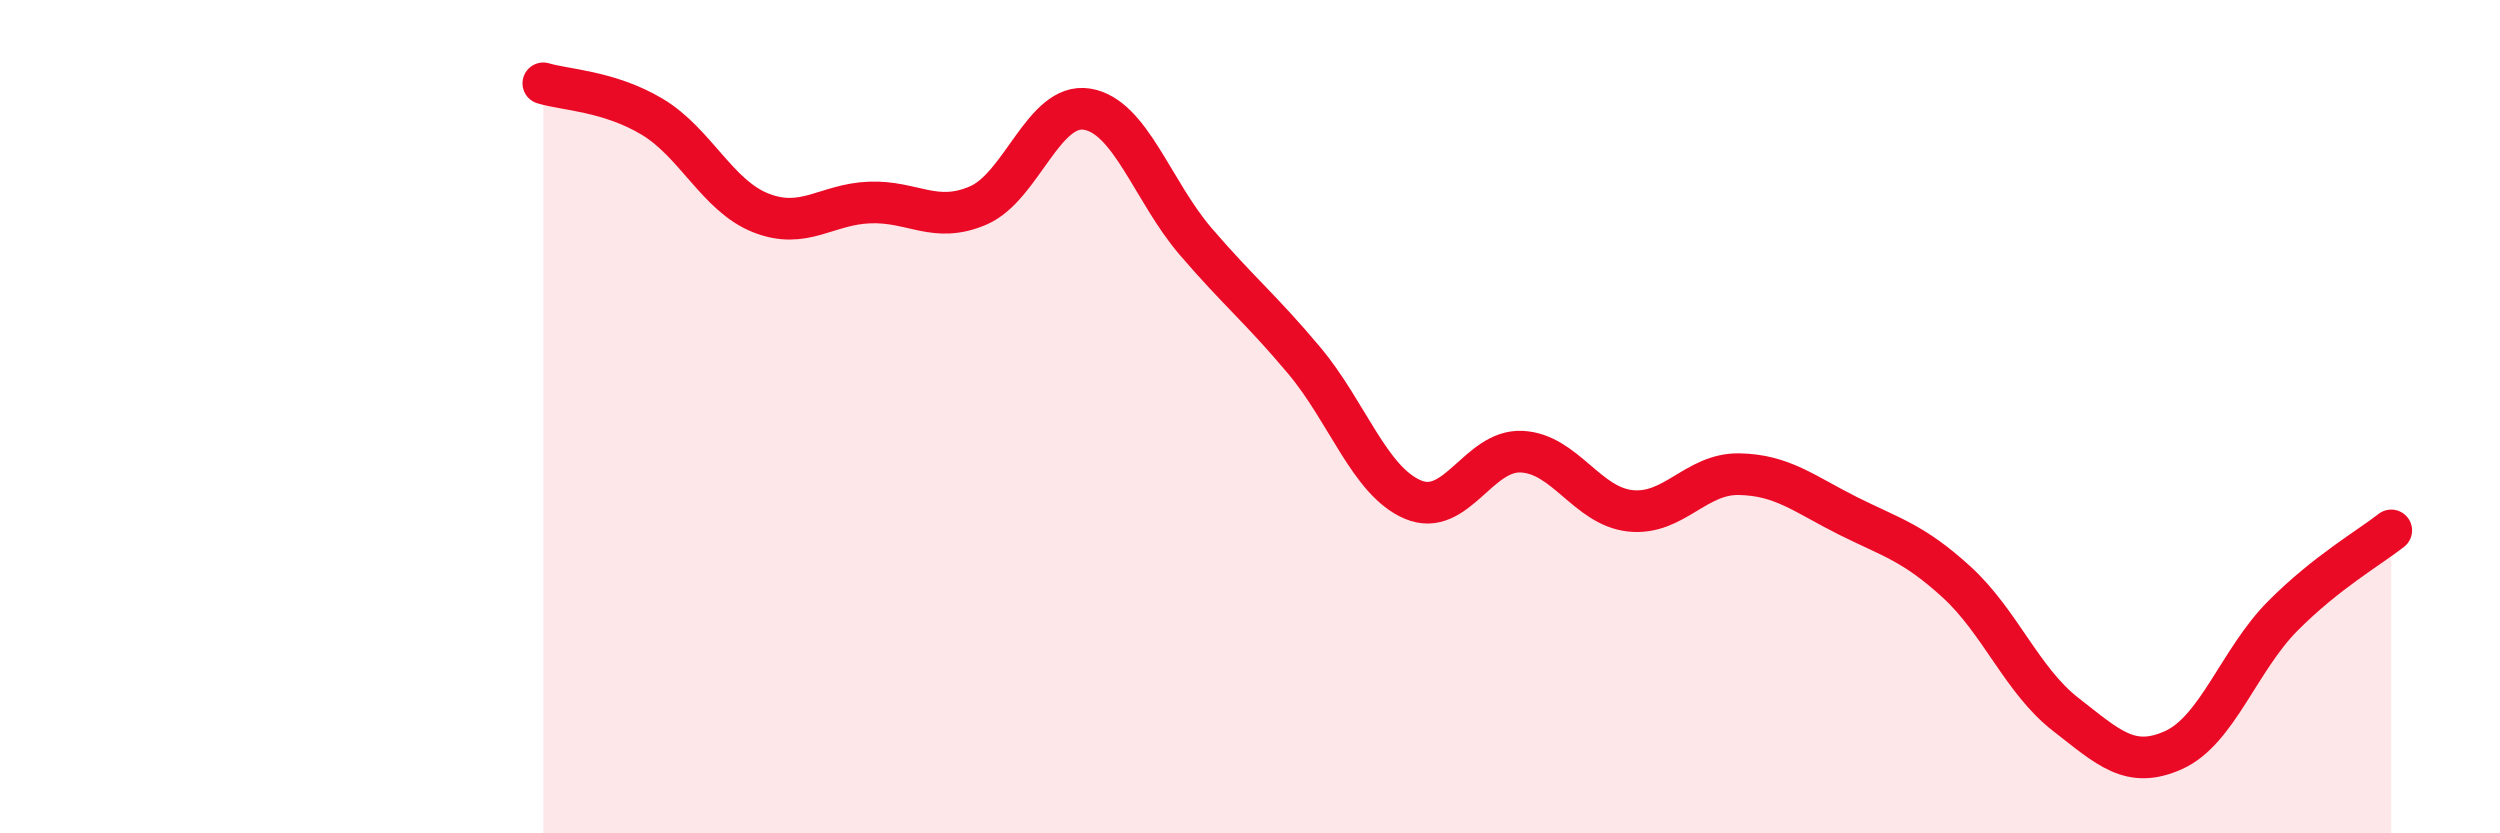
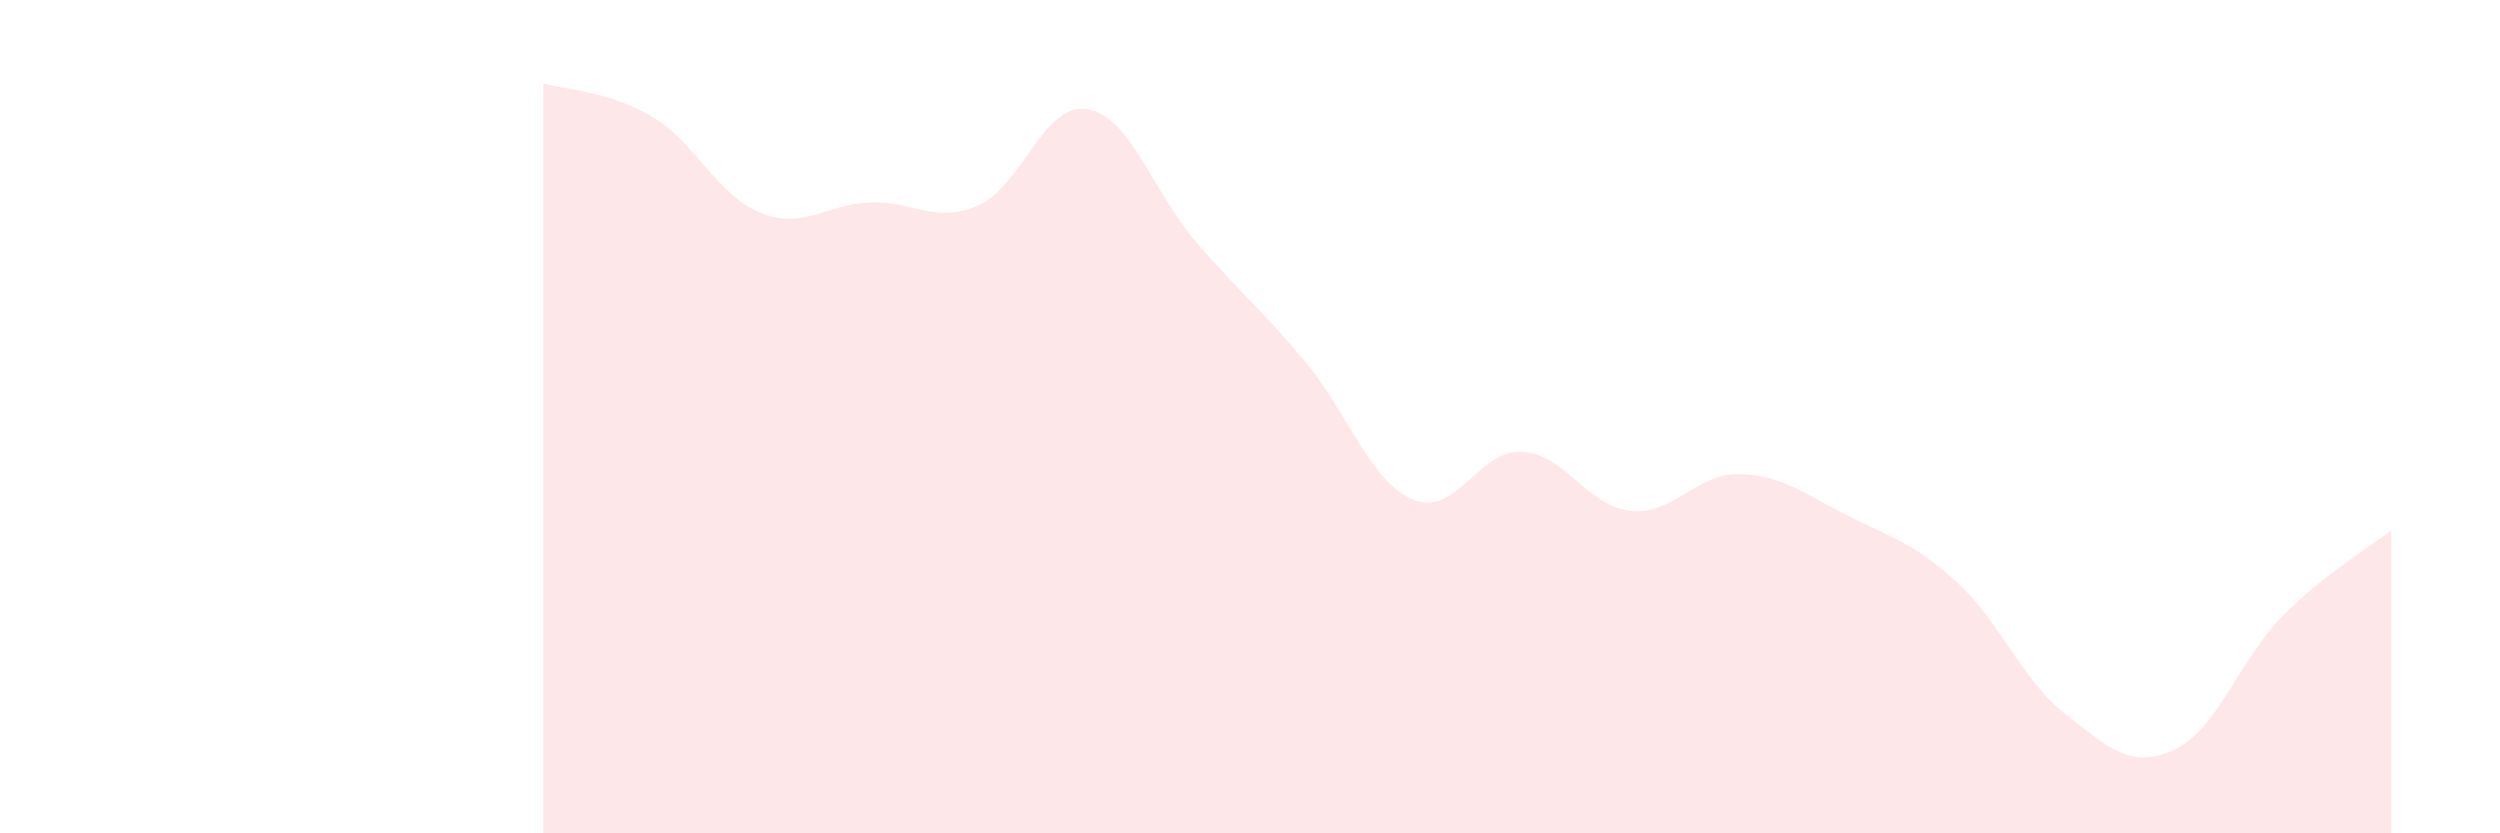
<svg xmlns="http://www.w3.org/2000/svg" width="60" height="20" viewBox="0 0 60 20">
  <path d="M 13.04,2 C 13.56,2.16 14.61,2.18 15.65,2.8 C 16.69,3.42 17.22,4.7 18.26,5.11 C 19.3,5.52 19.83,4.9 20.87,4.86 C 21.91,4.82 22.44,5.38 23.48,4.93 C 24.52,4.48 25.05,2.45 26.09,2.62 C 27.13,2.79 27.66,4.59 28.7,5.8 C 29.74,7.01 30.26,7.41 31.3,8.65 C 32.34,9.89 32.87,11.55 33.91,11.99 C 34.95,12.43 35.48,10.79 36.52,10.84 C 37.56,10.89 38.09,12.15 39.13,12.26 C 40.17,12.37 40.7,11.36 41.74,11.38 C 42.78,11.4 43.31,11.86 44.35,12.38 C 45.39,12.9 45.92,13.02 46.96,13.97 C 48,14.92 48.53,16.33 49.57,17.14 C 50.61,17.95 51.13,18.47 52.17,18 C 53.21,17.53 53.74,15.84 54.78,14.79 C 55.82,13.74 56.87,13.14 57.39,12.73L57.39 20L13.04 20Z" fill="#EB0A25" opacity="0.1" stroke-linecap="round" stroke-linejoin="round" />
-   <path d="M 13.04,2 C 13.56,2.16 14.61,2.18 15.65,2.8 C 16.69,3.42 17.22,4.7 18.26,5.11 C 19.3,5.52 19.83,4.9 20.87,4.86 C 21.91,4.82 22.44,5.38 23.48,4.93 C 24.52,4.48 25.05,2.45 26.09,2.62 C 27.13,2.79 27.66,4.59 28.7,5.8 C 29.74,7.01 30.26,7.41 31.3,8.65 C 32.34,9.89 32.87,11.55 33.91,11.99 C 34.95,12.43 35.48,10.79 36.52,10.84 C 37.56,10.89 38.09,12.15 39.13,12.26 C 40.17,12.37 40.7,11.36 41.74,11.38 C 42.78,11.4 43.31,11.86 44.35,12.38 C 45.39,12.9 45.92,13.02 46.96,13.97 C 48,14.92 48.53,16.33 49.57,17.14 C 50.61,17.95 51.13,18.47 52.17,18 C 53.21,17.53 53.74,15.84 54.78,14.79 C 55.82,13.74 56.87,13.14 57.39,12.73" stroke="#EB0A25" stroke-width="1" fill="none" stroke-linecap="round" stroke-linejoin="round" />
</svg>